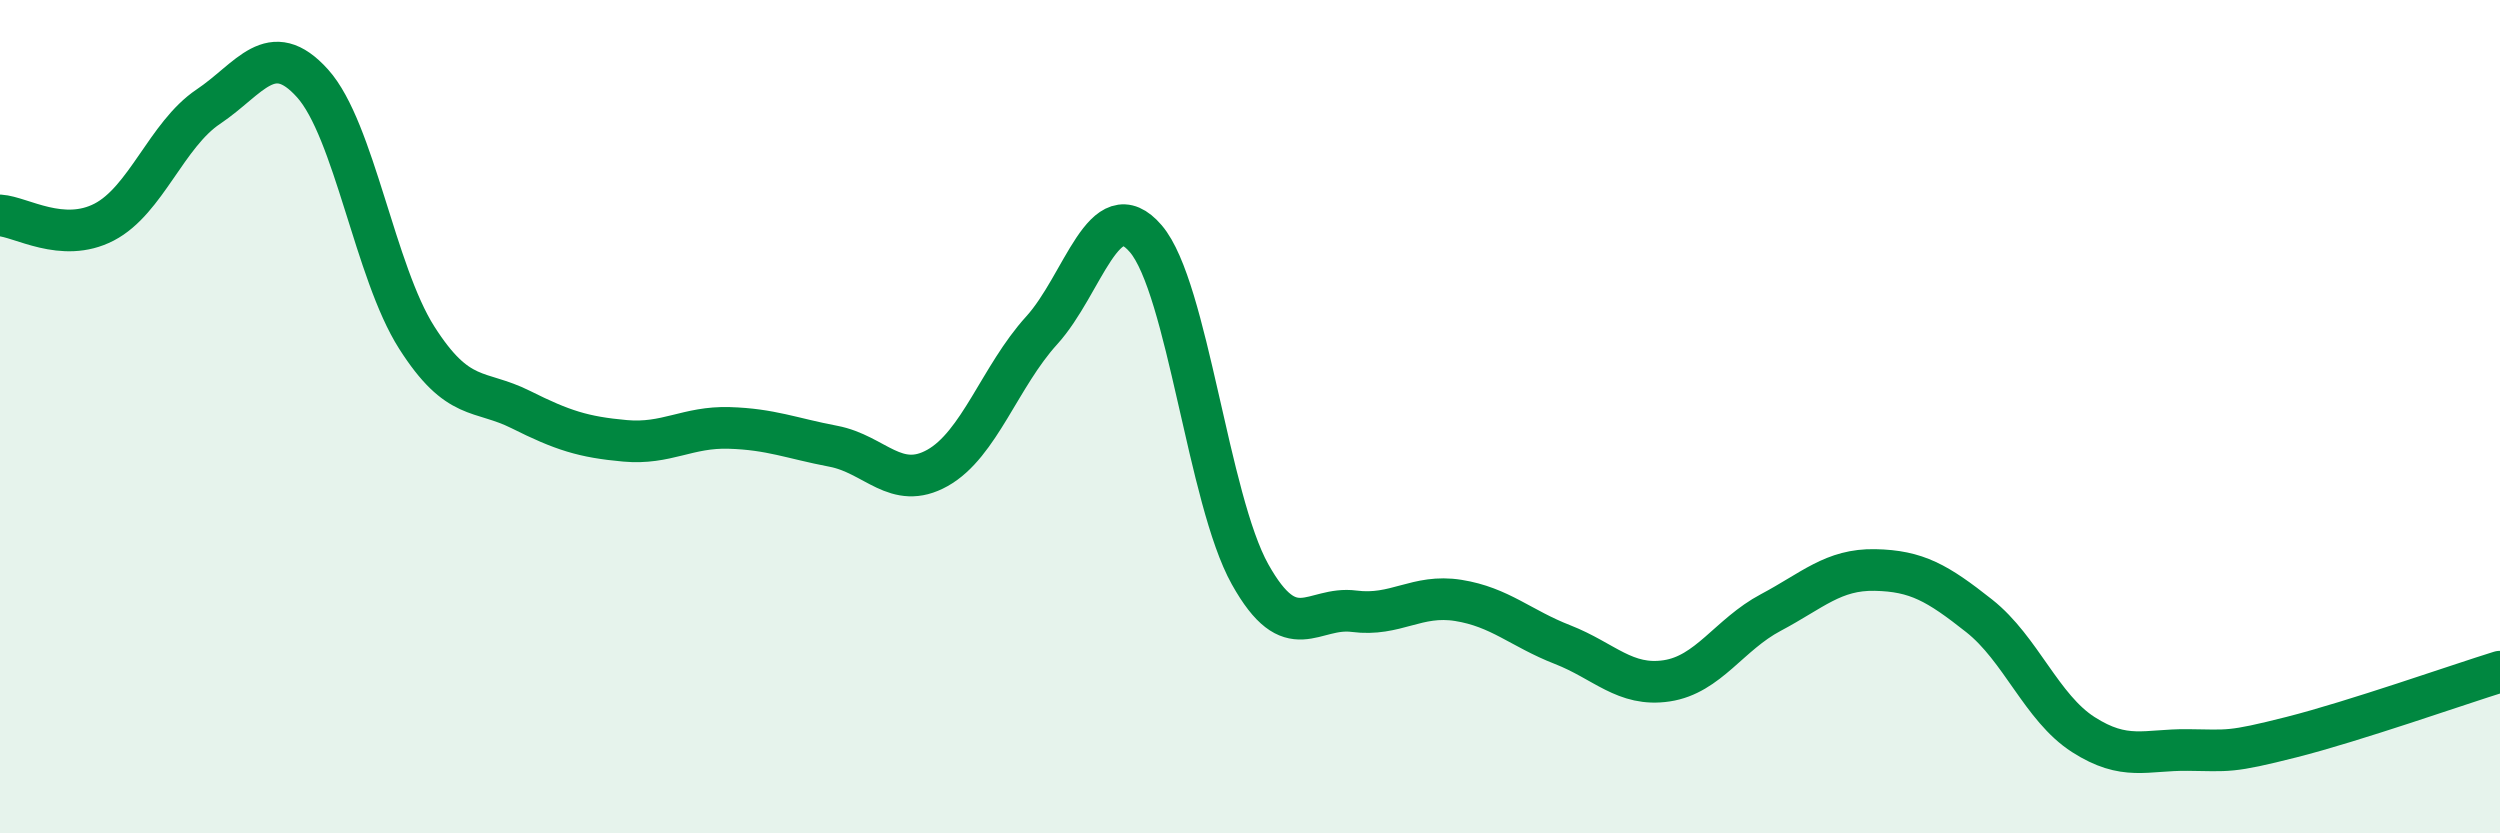
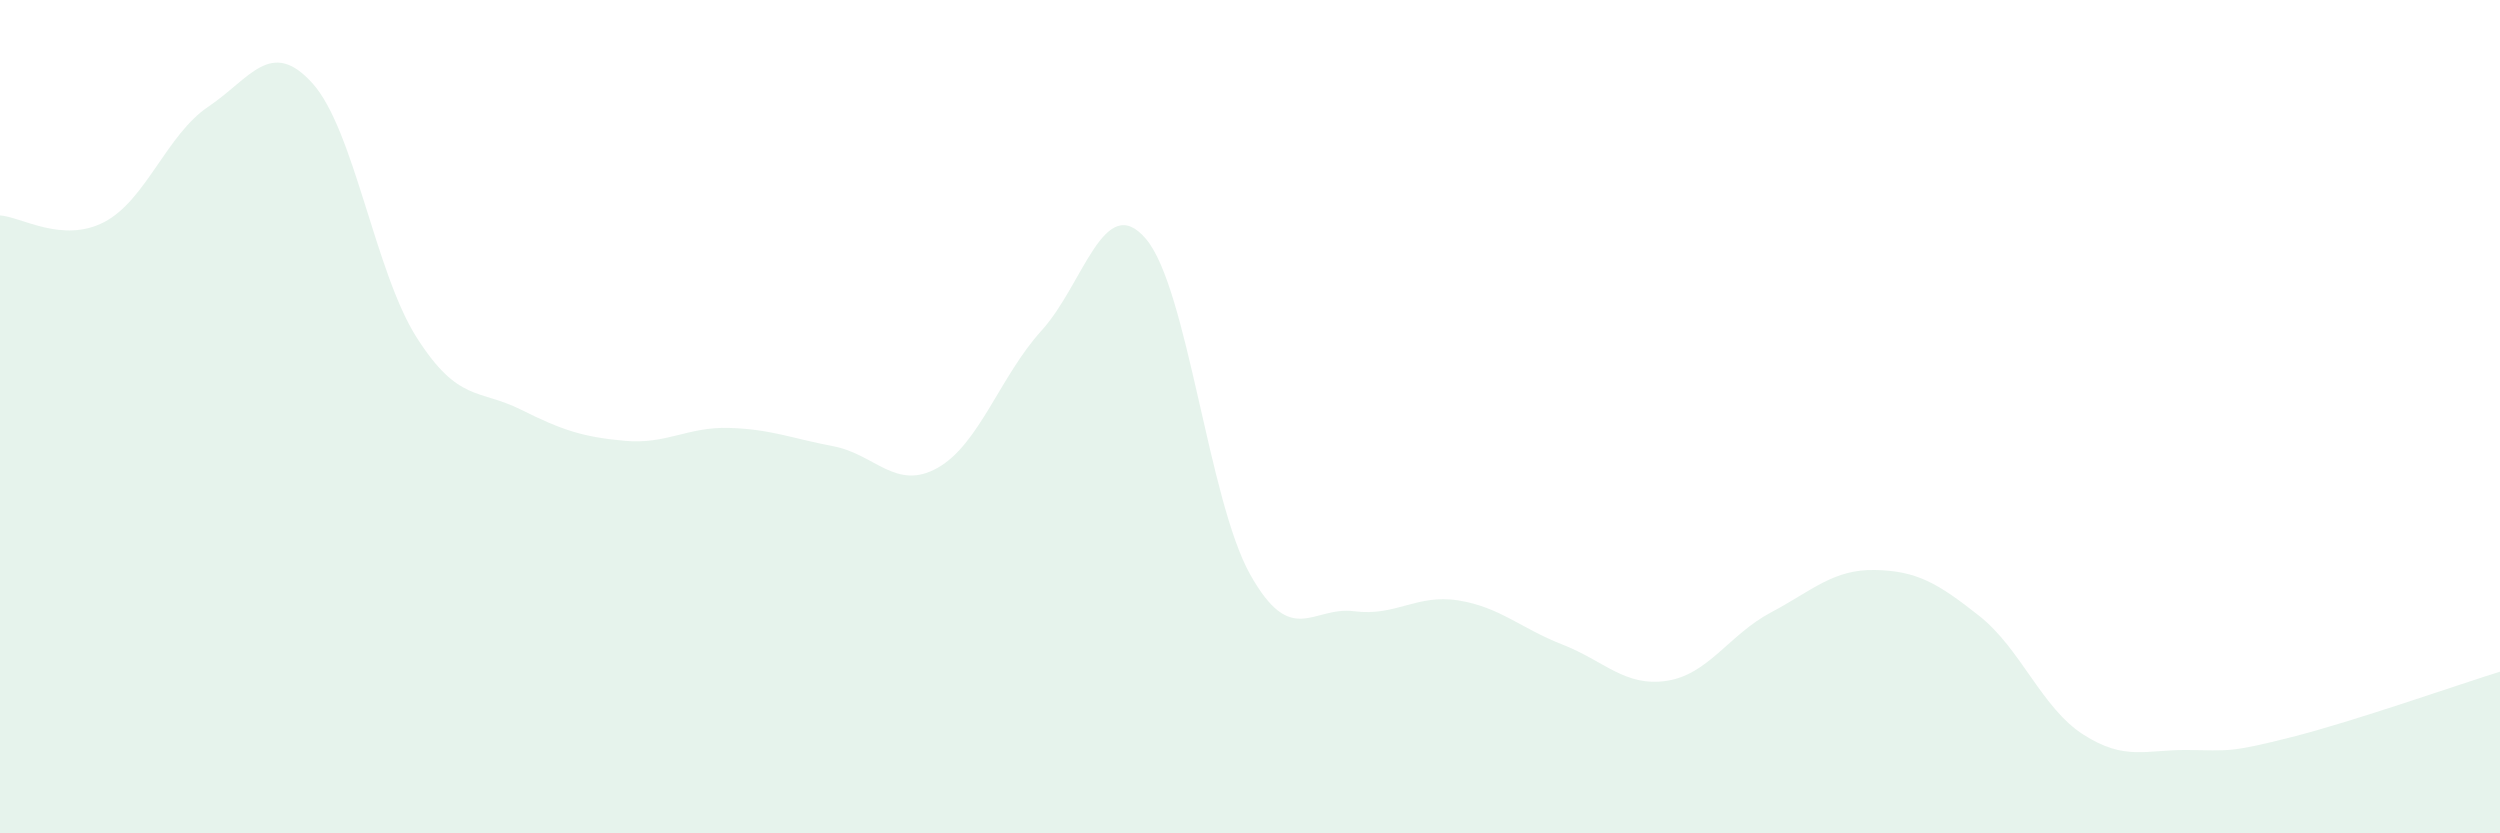
<svg xmlns="http://www.w3.org/2000/svg" width="60" height="20" viewBox="0 0 60 20">
  <path d="M 0,5.17 C 0.5,5.2 1.5,5.85 2.5,5.33 C 3.5,4.81 4,3.23 5,2.56 C 6,1.89 6.5,0.89 7.5,2 C 8.5,3.11 9,6.53 10,8.1 C 11,9.67 11.5,9.33 12.5,9.83 C 13.5,10.33 14,10.49 15,10.58 C 16,10.67 16.5,10.24 17.5,10.27 C 18.5,10.3 19,10.52 20,10.71 C 21,10.9 21.5,11.79 22.5,11.23 C 23.5,10.67 24,9.03 25,7.93 C 26,6.83 26.5,4.56 27.5,5.73 C 28.5,6.9 29,11.99 30,13.78 C 31,15.57 31.5,14.54 32.5,14.67 C 33.5,14.8 34,14.25 35,14.41 C 36,14.57 36.5,15.08 37.5,15.47 C 38.5,15.86 39,16.49 40,16.34 C 41,16.19 41.5,15.23 42.5,14.7 C 43.5,14.17 44,13.66 45,13.68 C 46,13.7 46.5,13.99 47.5,14.78 C 48.5,15.57 49,16.99 50,17.63 C 51,18.27 51.5,17.99 52.5,18 C 53.5,18.01 53.5,18.07 55,17.69 C 56.5,17.31 59,16.43 60,16.12L60 20L0 20Z" fill="#008740" opacity="0.1" stroke-linecap="round" stroke-linejoin="round" />
-   <path d="M 0,5.17 C 0.5,5.2 1.5,5.85 2.5,5.33 C 3.5,4.81 4,3.23 5,2.56 C 6,1.89 6.5,0.89 7.5,2 C 8.5,3.11 9,6.53 10,8.1 C 11,9.67 11.5,9.33 12.5,9.83 C 13.5,10.33 14,10.49 15,10.58 C 16,10.67 16.5,10.24 17.5,10.27 C 18.5,10.3 19,10.52 20,10.71 C 21,10.9 21.5,11.79 22.5,11.23 C 23.5,10.67 24,9.03 25,7.93 C 26,6.83 26.5,4.56 27.5,5.73 C 28.5,6.9 29,11.99 30,13.78 C 31,15.57 31.5,14.54 32.5,14.67 C 33.5,14.8 34,14.25 35,14.41 C 36,14.57 36.5,15.08 37.5,15.47 C 38.5,15.86 39,16.49 40,16.34 C 41,16.19 41.5,15.23 42.5,14.7 C 43.5,14.17 44,13.66 45,13.68 C 46,13.7 46.5,13.99 47.5,14.78 C 48.5,15.57 49,16.99 50,17.63 C 51,18.27 51.5,17.99 52.5,18 C 53.5,18.01 53.5,18.07 55,17.69 C 56.5,17.31 59,16.43 60,16.12" stroke="#008740" stroke-width="1" fill="none" stroke-linecap="round" stroke-linejoin="round" />
</svg>